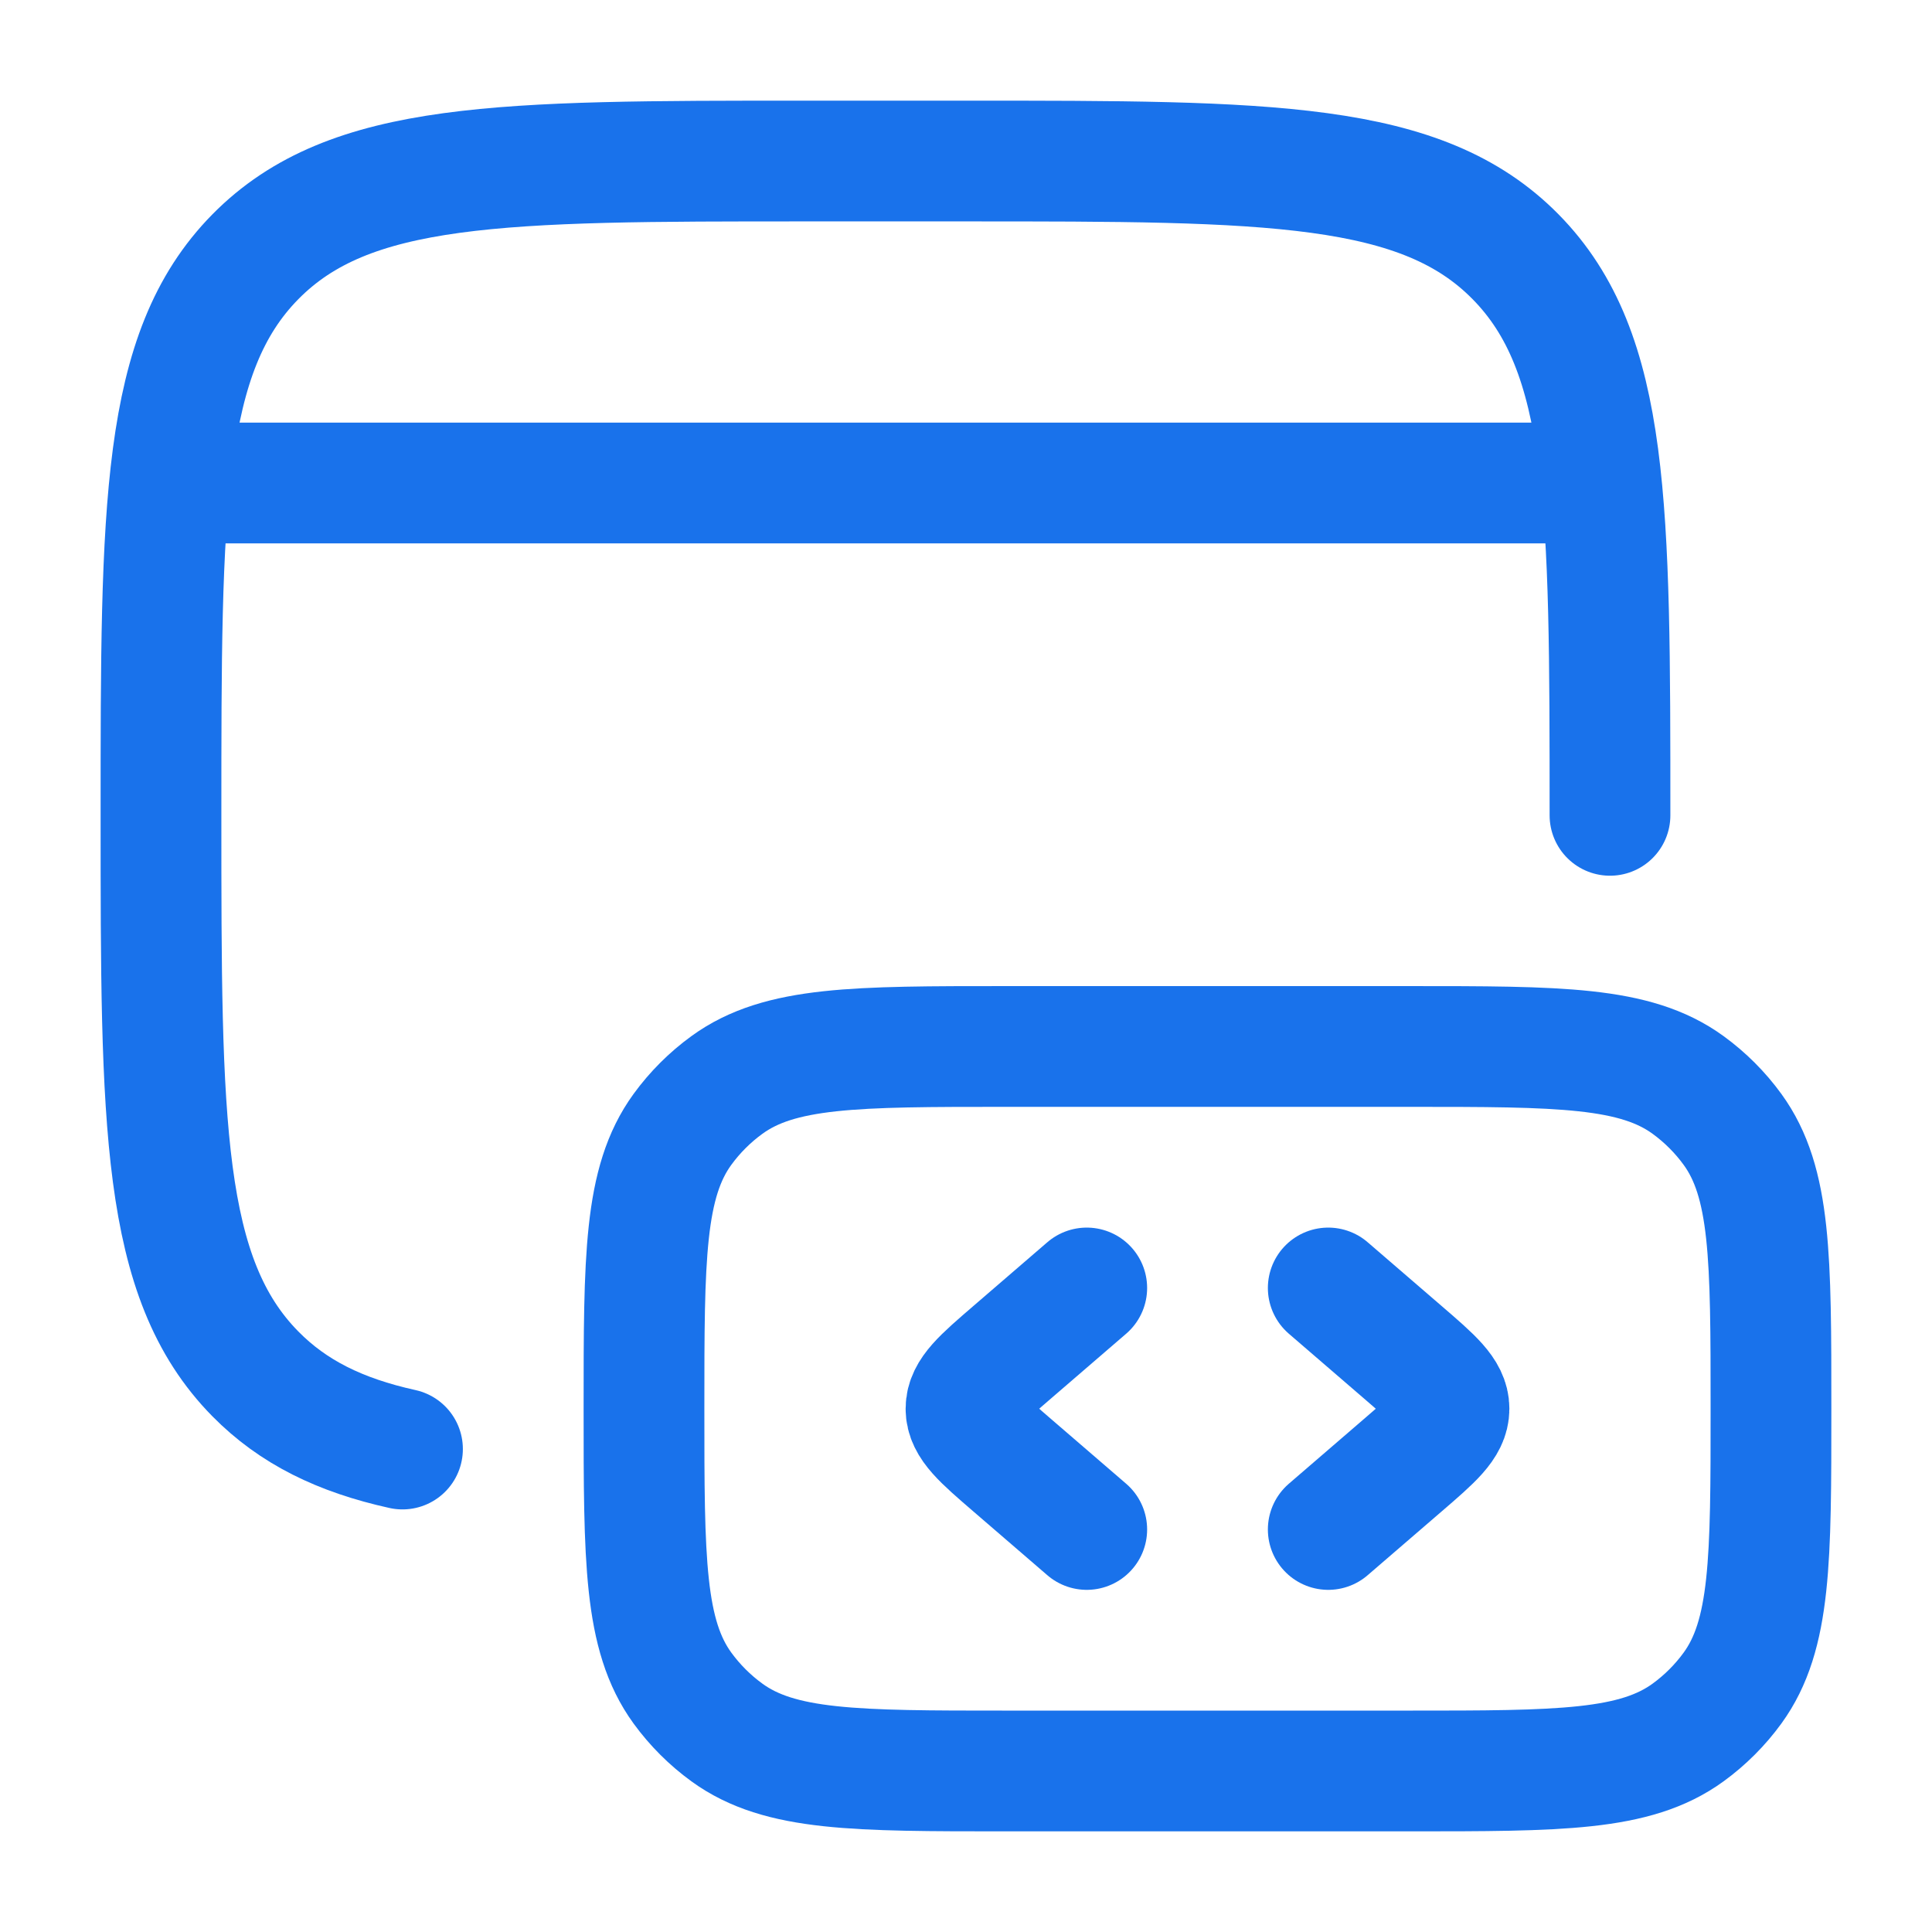
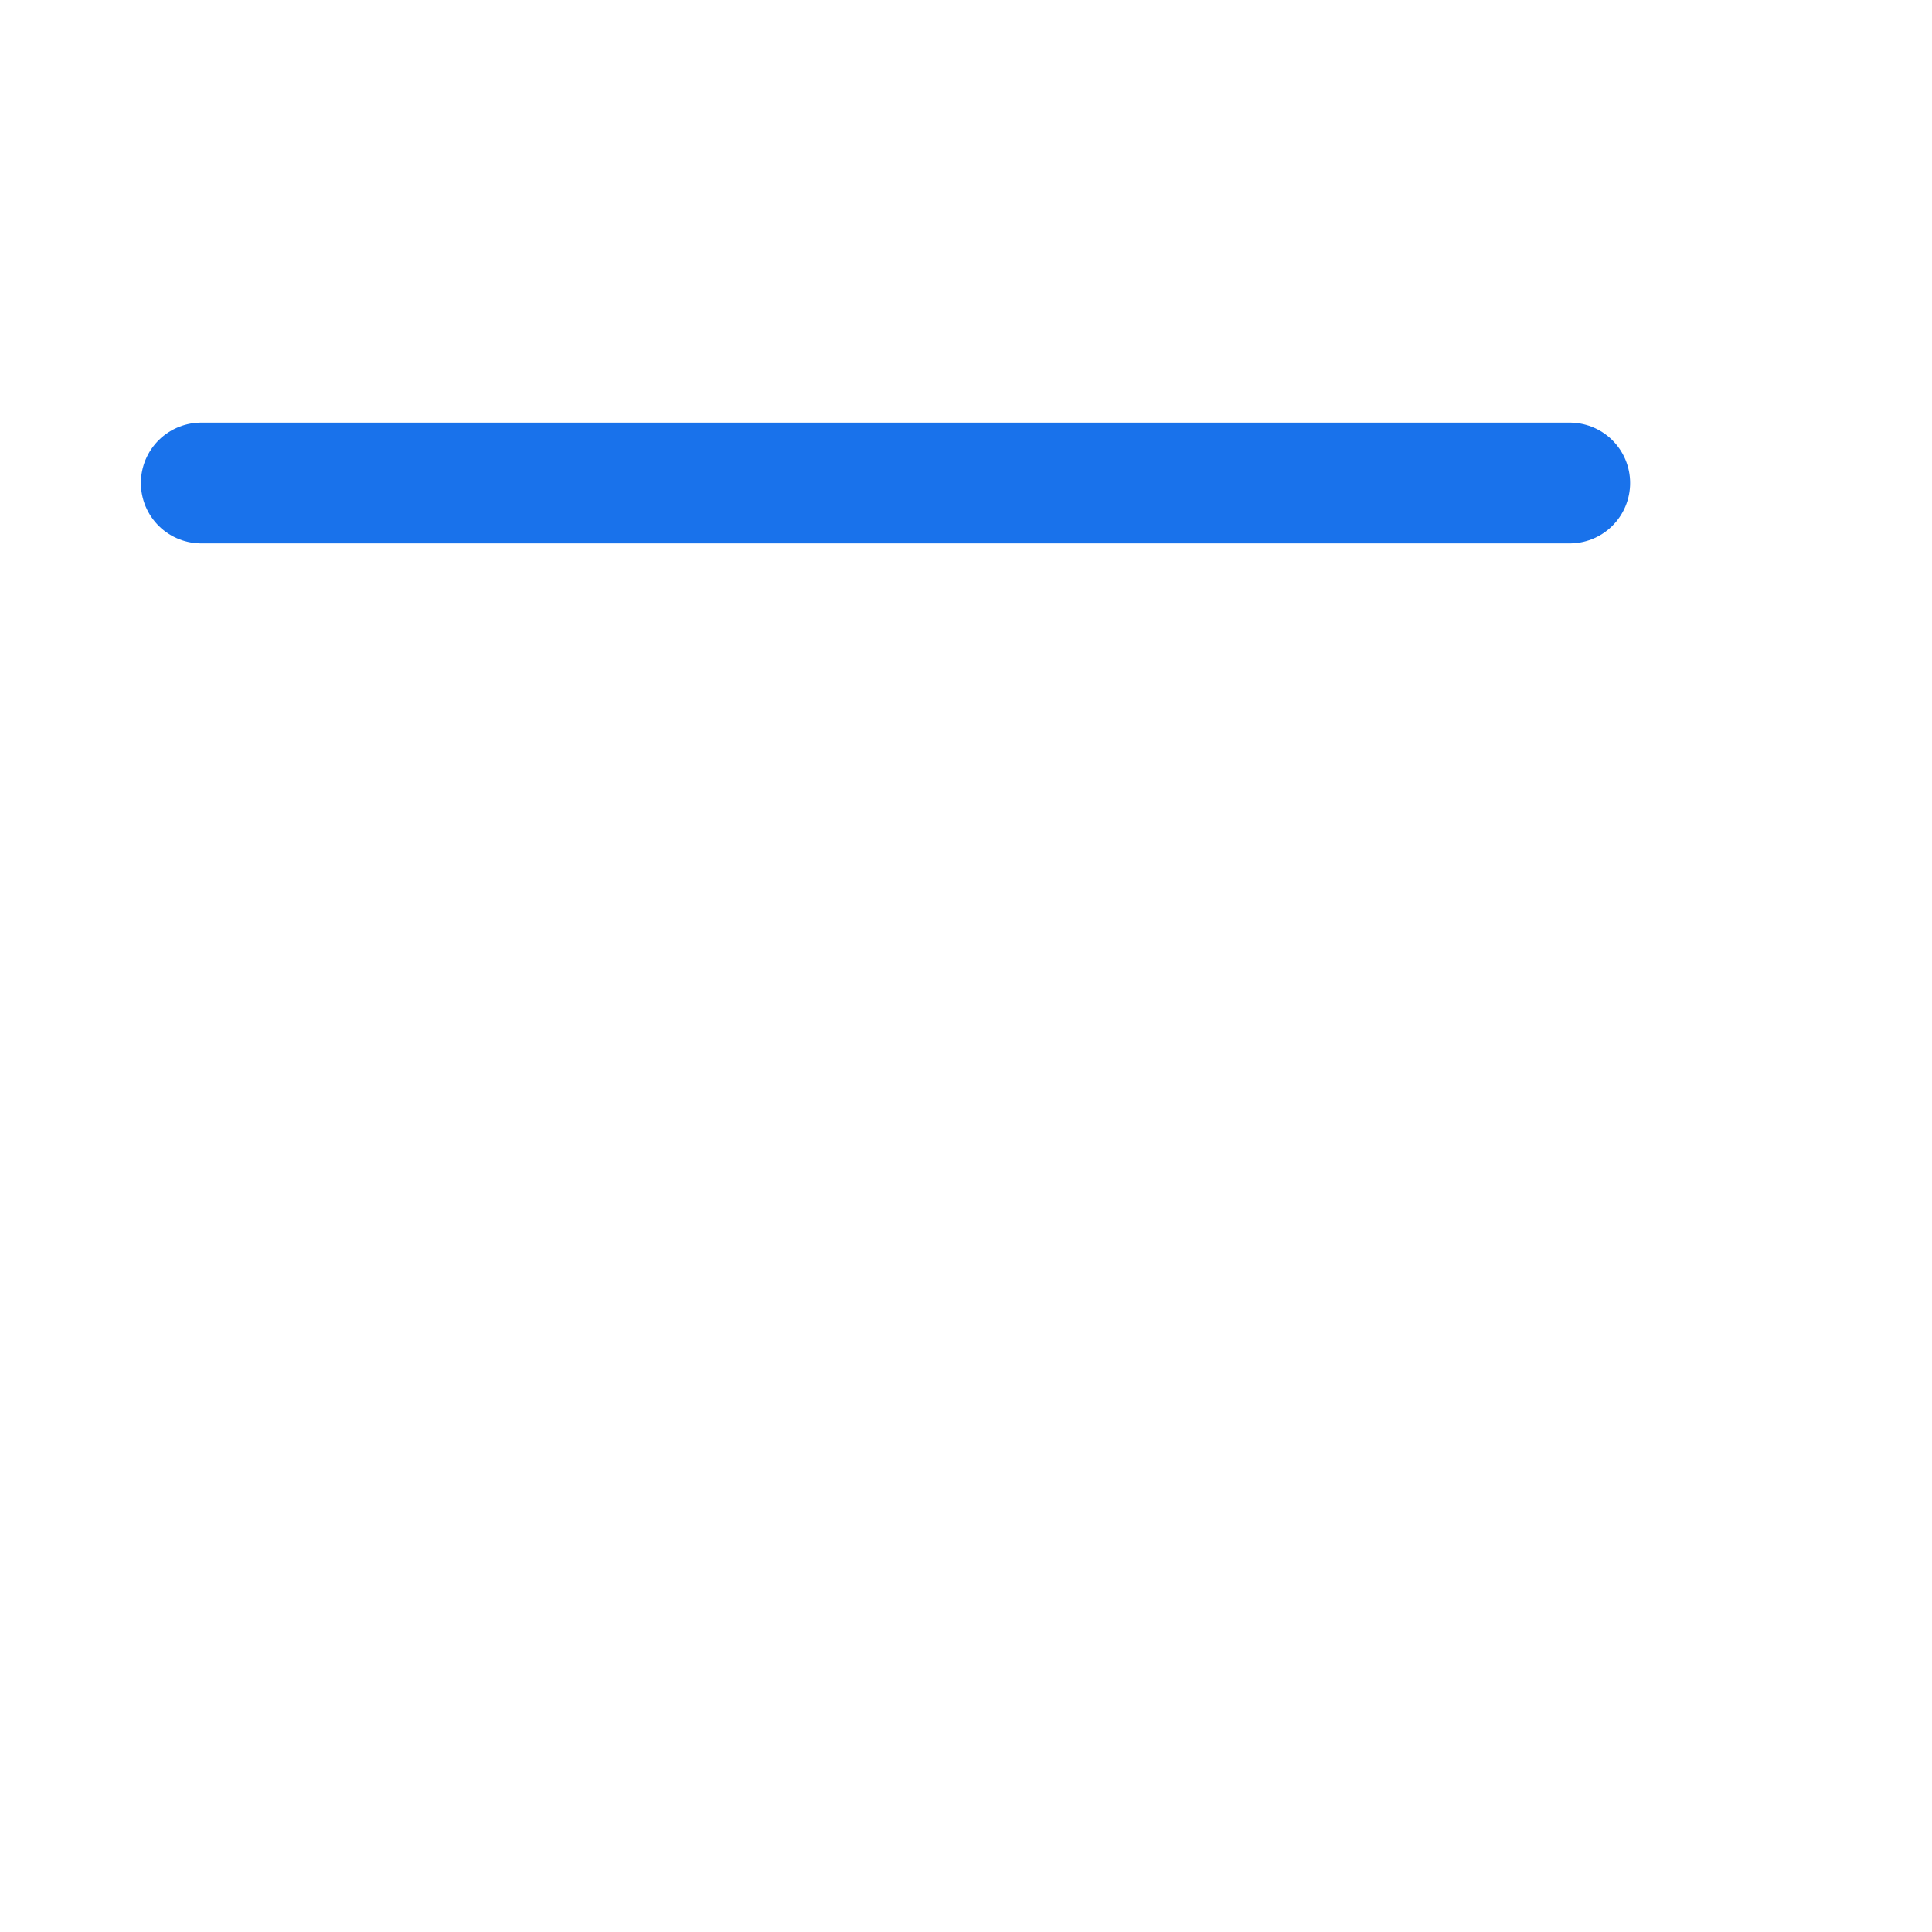
<svg xmlns="http://www.w3.org/2000/svg" width="52" height="52" viewBox="0 0 52 52" fill="none">
-   <path d="M43.333 21.945C43.333 13.643 43.333 9.492 40.794 6.913C38.256 4.334 34.171 4.334 26 4.334H21.666C13.495 4.334 9.41 4.334 6.871 6.913C4.333 9.492 4.333 13.643 4.333 21.945C4.333 30.247 4.333 34.397 6.871 36.976C7.889 38.01 9.155 38.63 10.833 39.001" stroke="#1972EB" stroke-width="3.25" stroke-linecap="round" />
-   <path d="M47.666 37.916C47.666 33.854 47.666 31.823 46.632 30.399C46.298 29.939 45.893 29.535 45.434 29.201C44.01 28.166 41.979 28.166 37.916 28.166H27.083C23.021 28.166 20.99 28.166 19.566 29.201C19.106 29.535 18.702 29.939 18.367 30.399C17.333 31.823 17.333 33.854 17.333 37.916C17.333 41.978 17.333 44.009 18.367 45.433C18.702 45.893 19.106 46.297 19.566 46.631C20.99 47.666 23.021 47.666 27.083 47.666H37.916C41.979 47.666 44.01 47.666 45.434 46.631C45.893 46.297 46.298 45.893 46.632 45.433C47.666 44.009 47.666 41.978 47.666 37.916Z" stroke="#1972EB" stroke-width="3.25" />
-   <path d="M35.75 34.666L37.743 36.384C38.581 37.106 39 37.467 39 37.916C39 38.365 38.581 38.726 37.743 39.448L35.75 41.166" stroke="#1972EB" stroke-width="3.25" stroke-linecap="round" stroke-linejoin="round" />
-   <path d="M29.25 34.666L27.257 36.384C26.419 37.106 26 37.467 26 37.916C26 38.365 26.419 38.726 27.257 39.448L29.25 41.166" stroke="#1972EB" stroke-width="3.25" stroke-linecap="round" stroke-linejoin="round" />
  <path d="M5.417 13H42.25" stroke="#1972EB" stroke-width="3.25" stroke-linecap="round" stroke-linejoin="round" />
</svg>